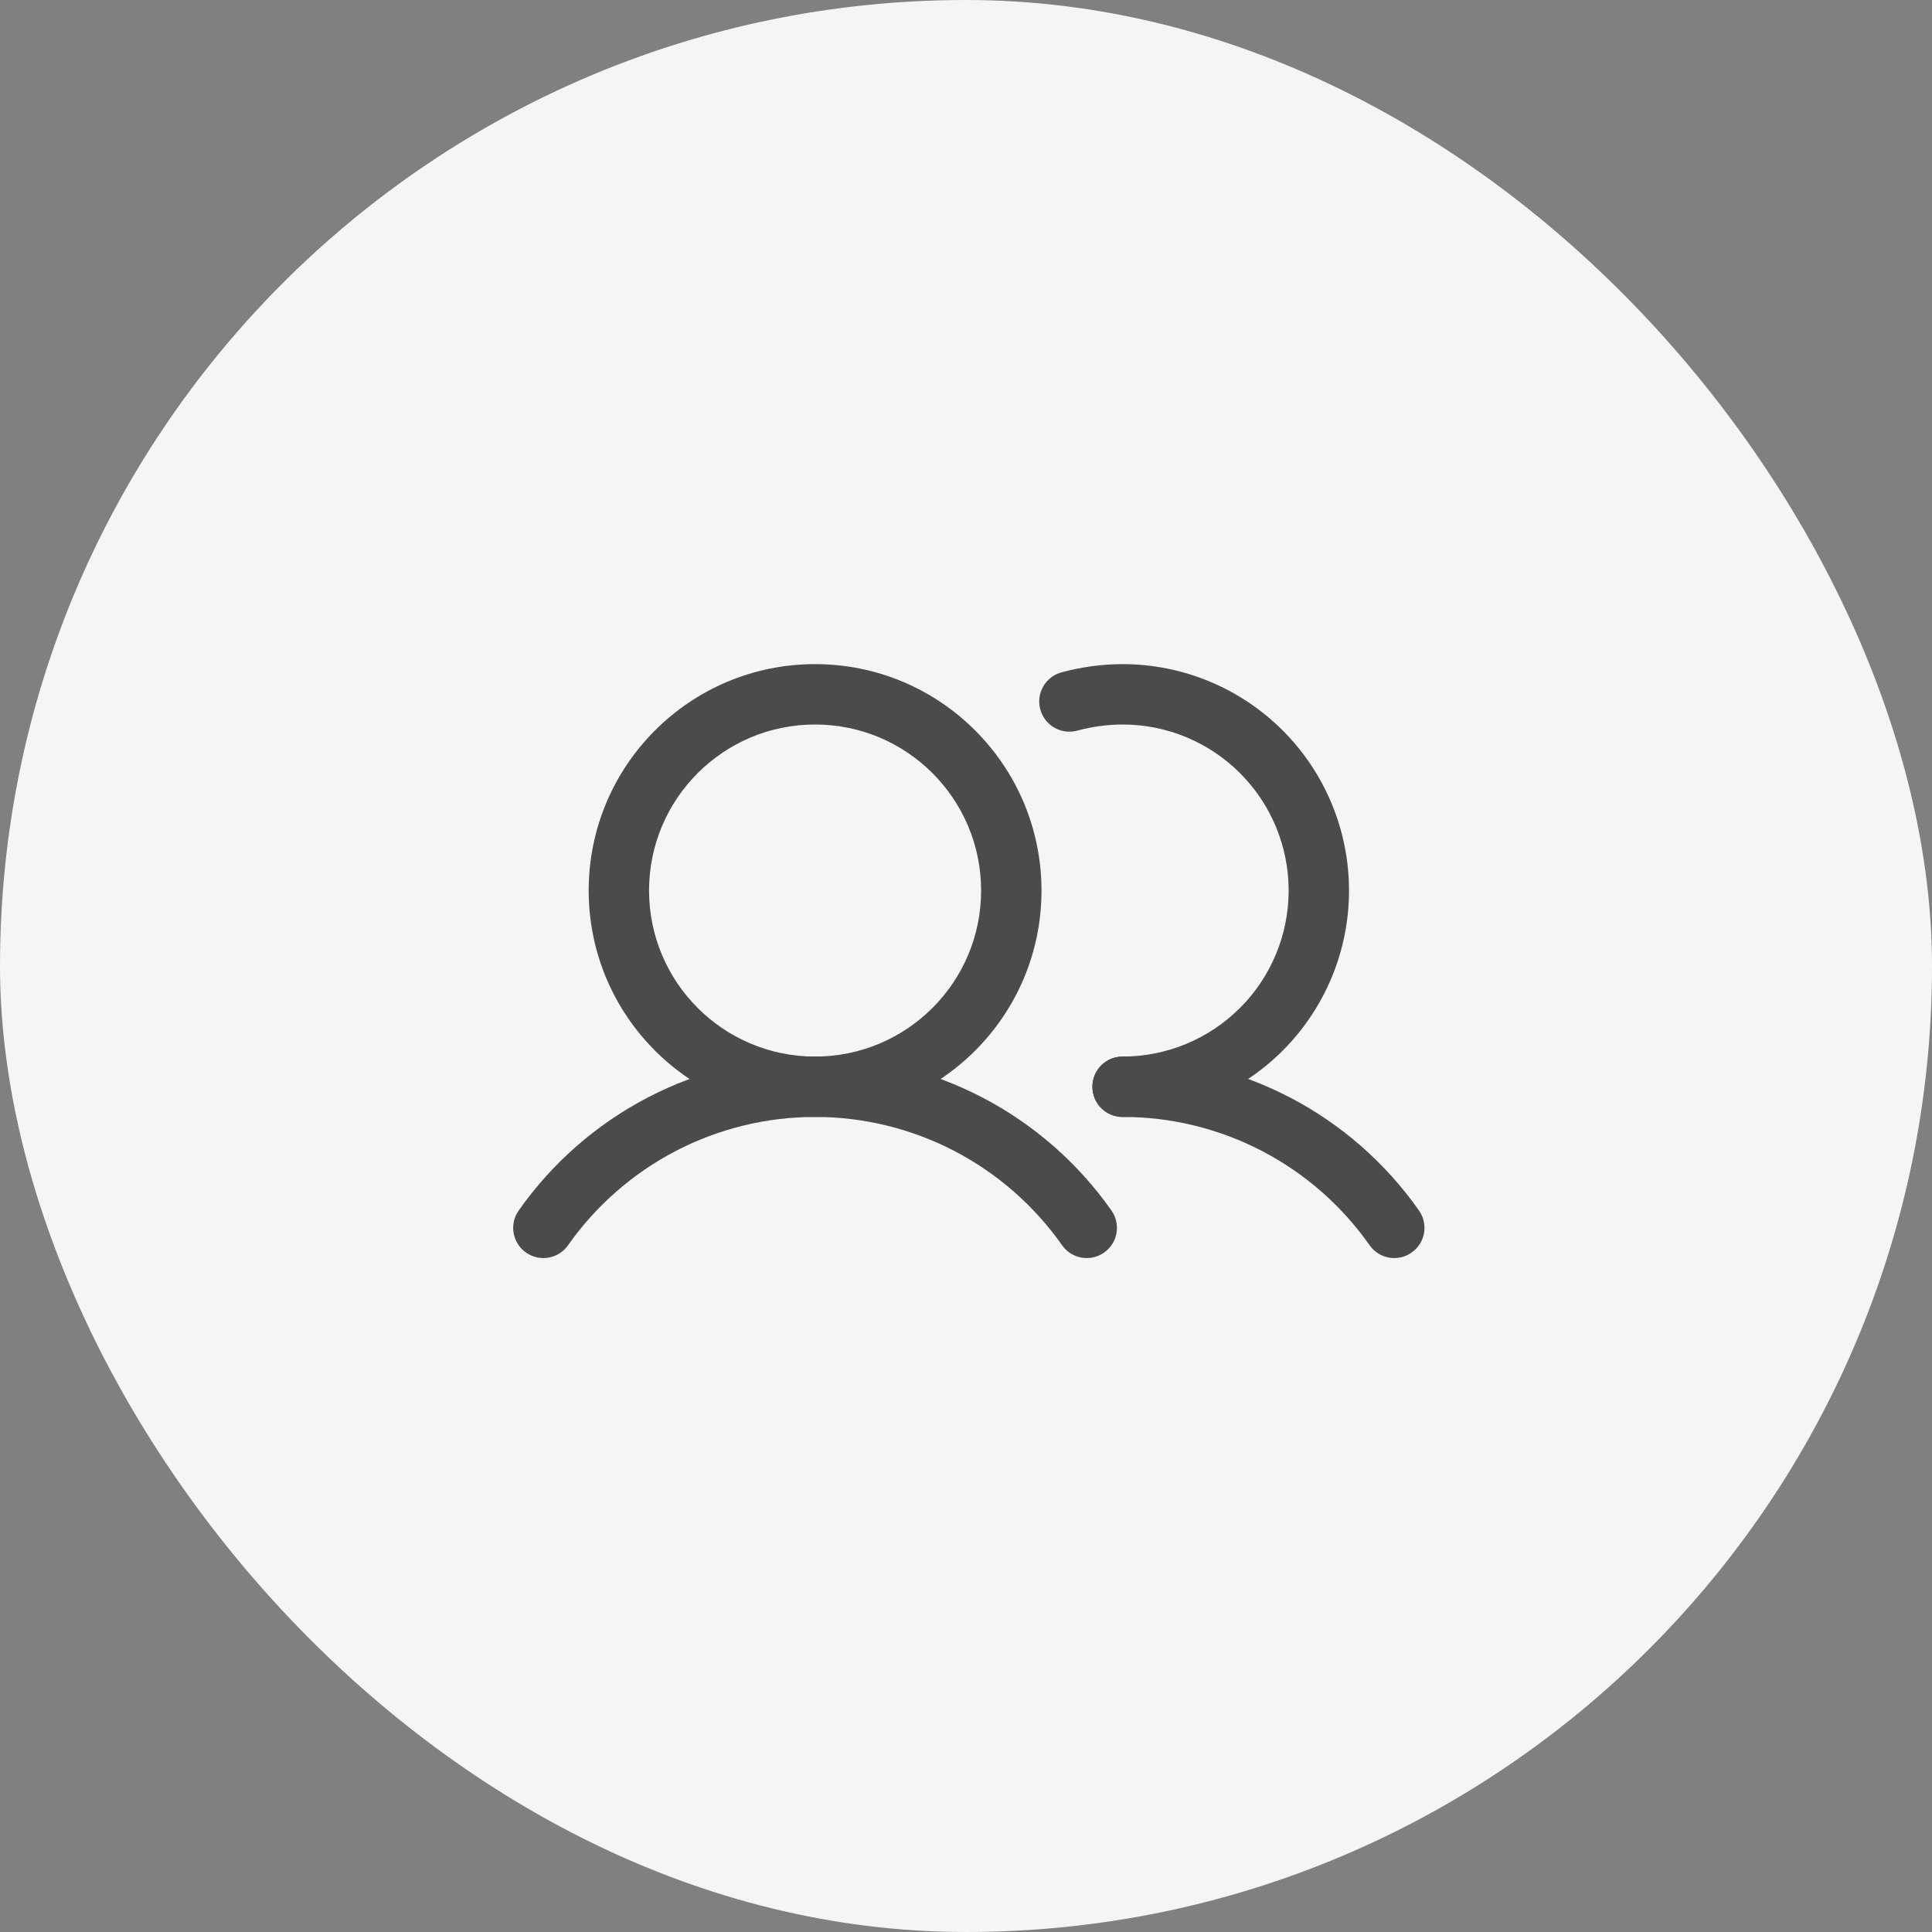
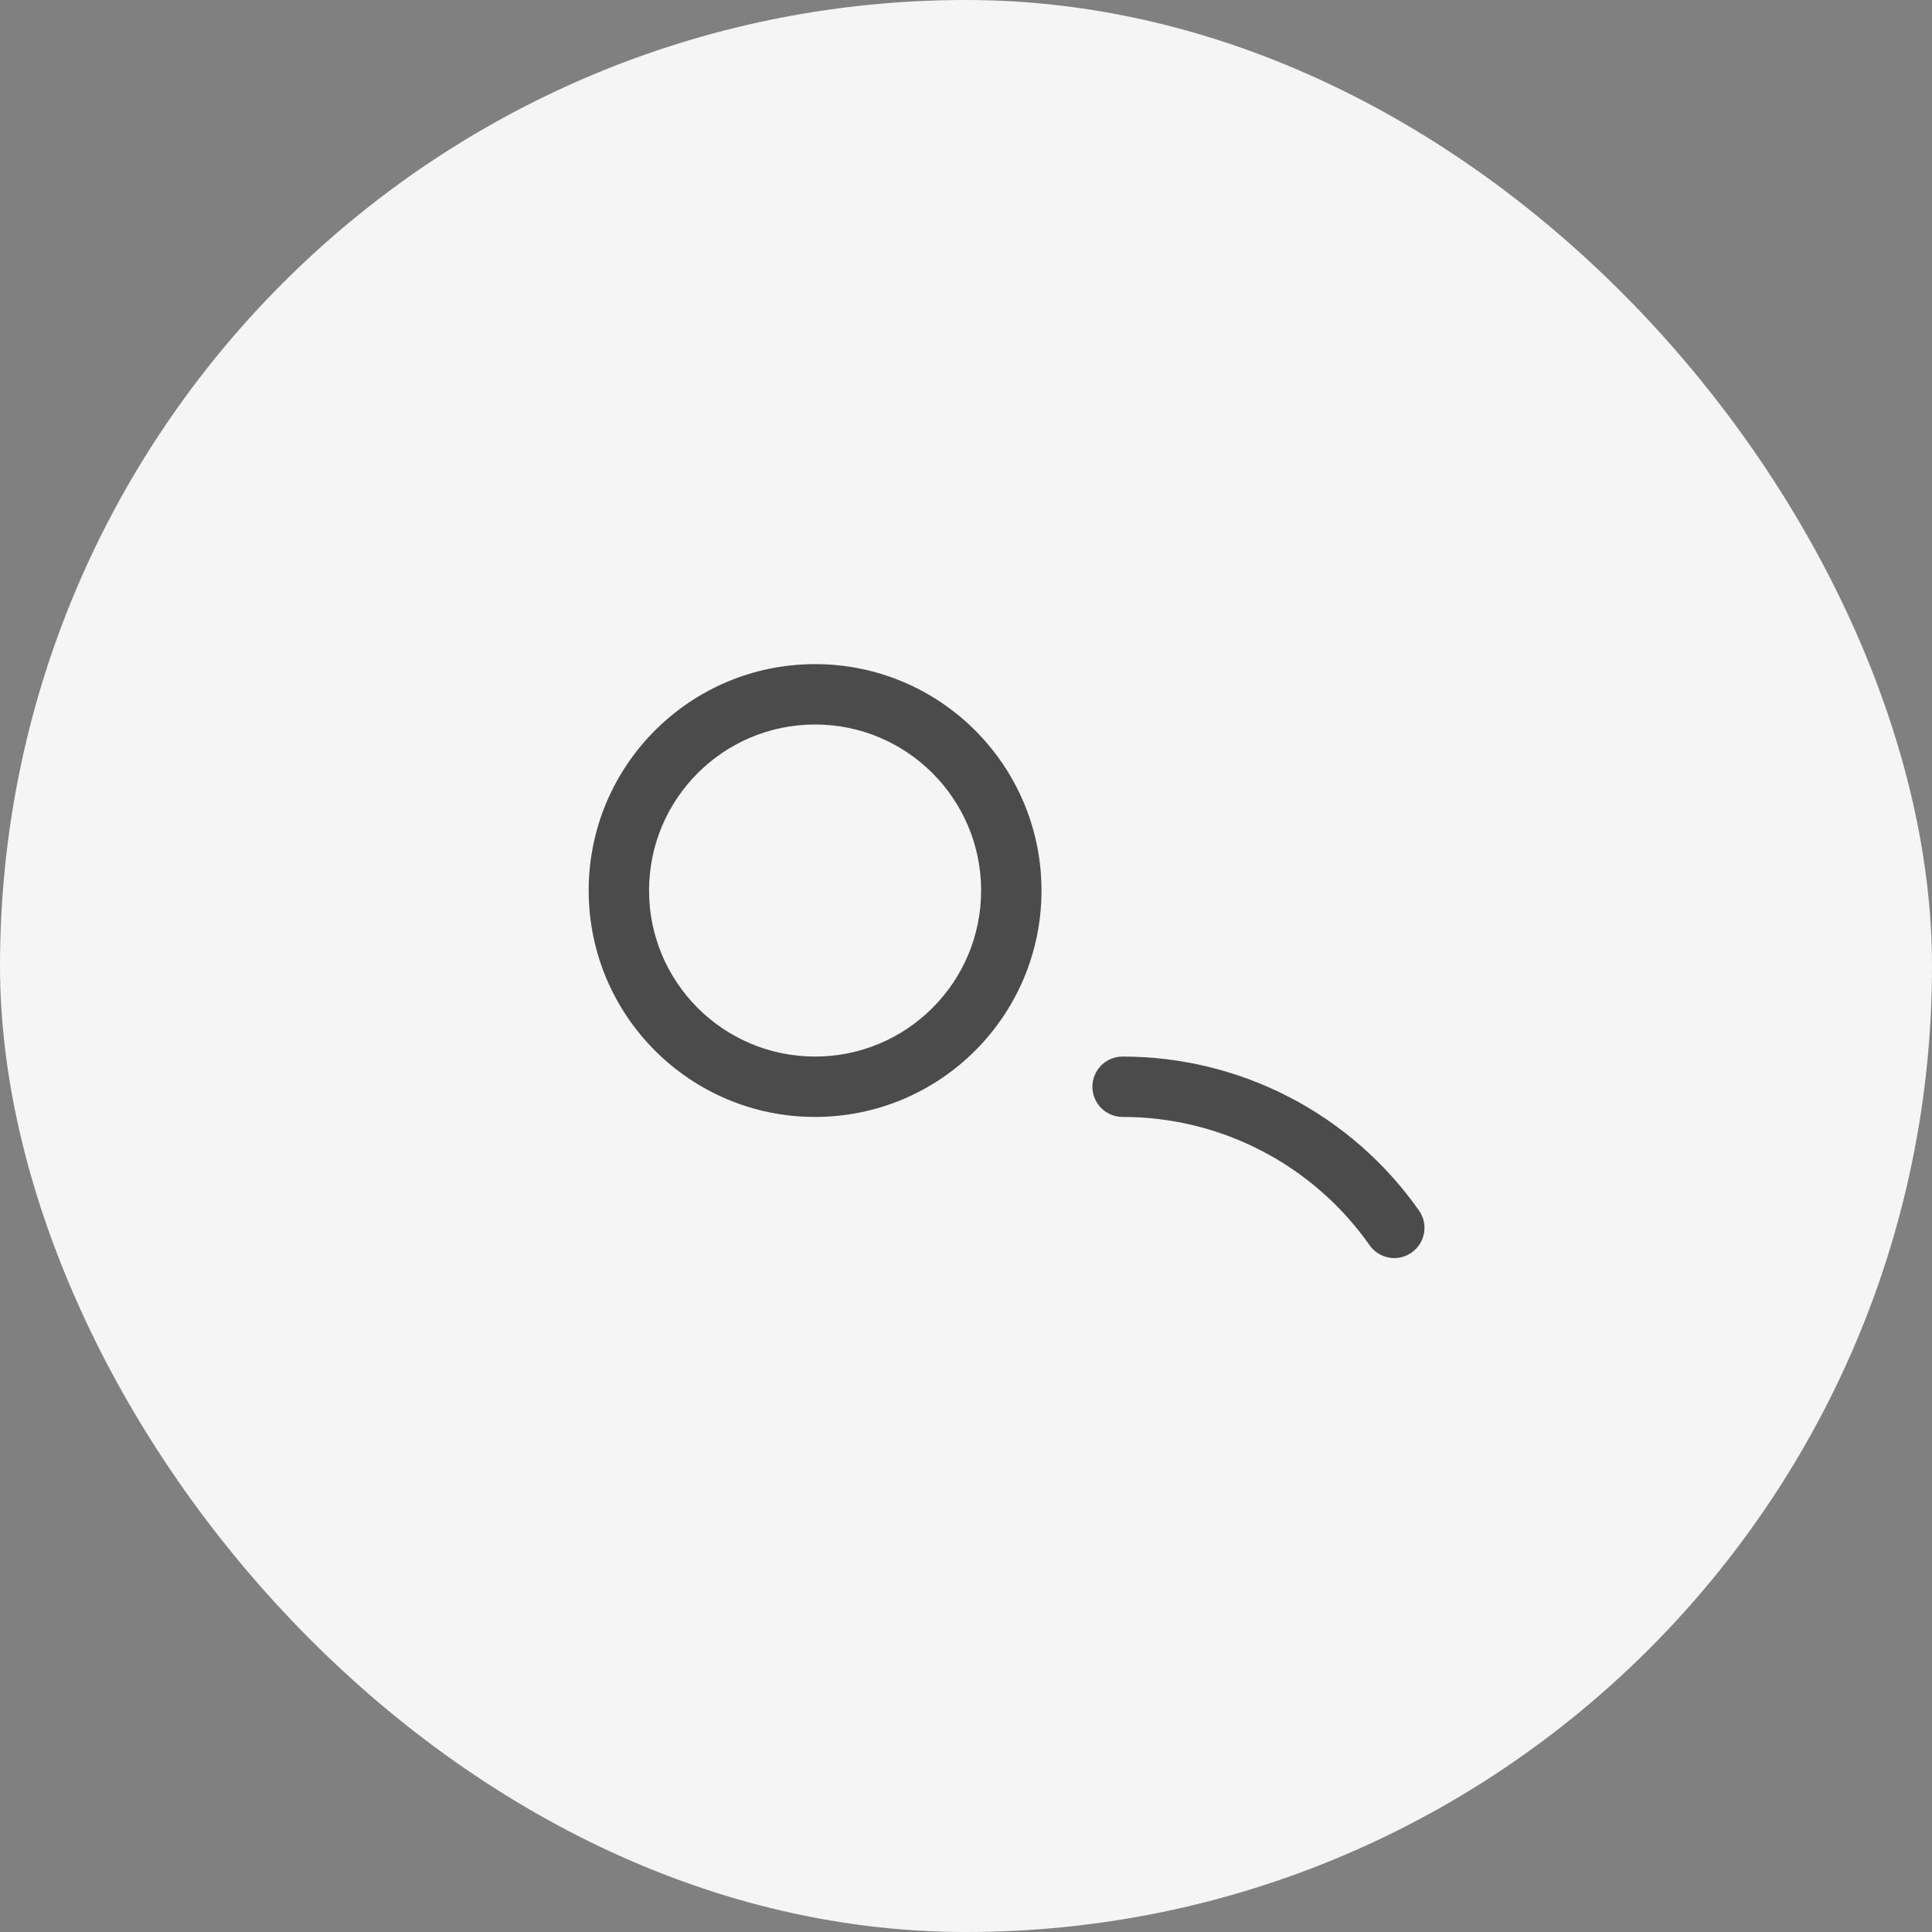
<svg xmlns="http://www.w3.org/2000/svg" width="40" height="40" viewBox="0 0 40 40" fill="none">
  <rect x="0" y="0" width="40" height="40" fill="#808080" stroke="none" />
  <rect width="40" height="40" rx="20" fill="#F5F5F5" />
  <path fill-rule="evenodd" clip-rule="evenodd" d="M16.875 15C14.977 15 13.438 16.539 13.438 18.438C13.438 20.336 14.977 21.875 16.875 21.875C18.773 21.875 20.313 20.336 20.313 18.438C20.313 16.539 18.773 15 16.875 15ZM12.188 18.438C12.188 15.849 14.286 13.75 16.875 13.75C19.464 13.75 21.563 15.849 21.563 18.438C21.563 21.026 19.464 23.125 16.875 23.125C14.286 23.125 12.188 21.026 12.188 18.438Z" fill="#4B4B4B" />
-   <path fill-rule="evenodd" clip-rule="evenodd" d="M23.24 13.75L23.242 13.75C24.485 13.75 25.678 14.244 26.557 15.123C27.436 16.002 27.93 17.194 27.93 18.438C27.93 19.681 27.436 20.873 26.557 21.752C25.678 22.631 24.485 23.125 23.242 23.125C22.897 23.125 22.617 22.845 22.617 22.5C22.617 22.155 22.897 21.875 23.242 21.875C24.154 21.875 25.028 21.513 25.673 20.868C26.318 20.224 26.68 19.349 26.68 18.438C26.68 17.526 26.318 16.651 25.673 16.007C25.029 15.362 24.154 15 23.243 15C22.926 15.001 22.61 15.044 22.304 15.127C21.971 15.217 21.628 15.02 21.538 14.687C21.447 14.354 21.644 14.011 21.977 13.92C22.389 13.809 22.814 13.751 23.24 13.75Z" fill="#4B4B4B" />
-   <path fill-rule="evenodd" clip-rule="evenodd" d="M16.875 23.125C15.872 23.125 14.884 23.366 13.994 23.828C13.104 24.291 12.338 24.961 11.761 25.781C11.563 26.064 11.173 26.132 10.891 25.933C10.608 25.735 10.54 25.345 10.739 25.062C11.431 24.078 12.35 23.274 13.418 22.719C14.486 22.164 15.671 21.875 16.875 21.875C18.079 21.875 19.265 22.164 20.332 22.719C21.401 23.274 22.319 24.078 23.011 25.062C23.21 25.345 23.142 25.735 22.859 25.933C22.577 26.132 22.187 26.064 21.989 25.781C21.412 24.961 20.646 24.291 19.756 23.828C18.866 23.366 17.878 23.125 16.875 23.125Z" fill="#4B4B4B" />
  <path fill-rule="evenodd" clip-rule="evenodd" d="M26.124 23.828C25.234 23.365 24.245 23.124 23.242 23.125C22.897 23.125 22.617 22.845 22.617 22.5C22.617 22.155 22.897 21.875 23.242 21.875C24.446 21.874 25.632 22.164 26.7 22.718C27.768 23.273 28.687 24.078 29.379 25.063C29.577 25.345 29.509 25.735 29.226 25.933C28.944 26.132 28.554 26.064 28.356 25.781C27.779 24.96 27.014 24.29 26.124 23.828Z" fill="#4B4B4B" />
</svg>